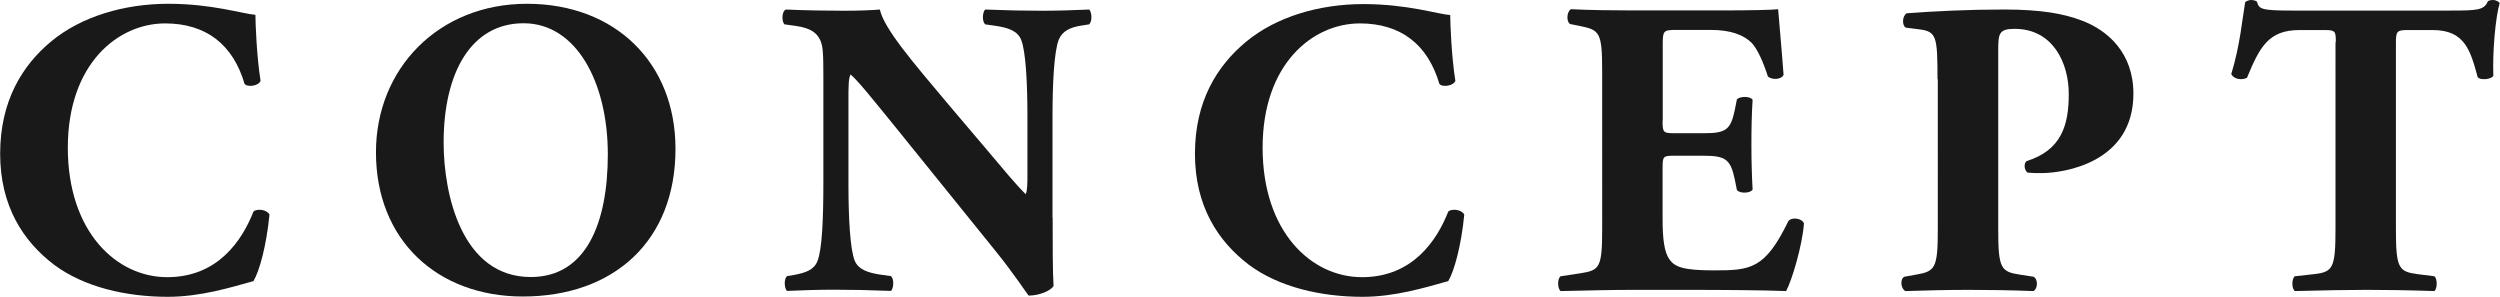
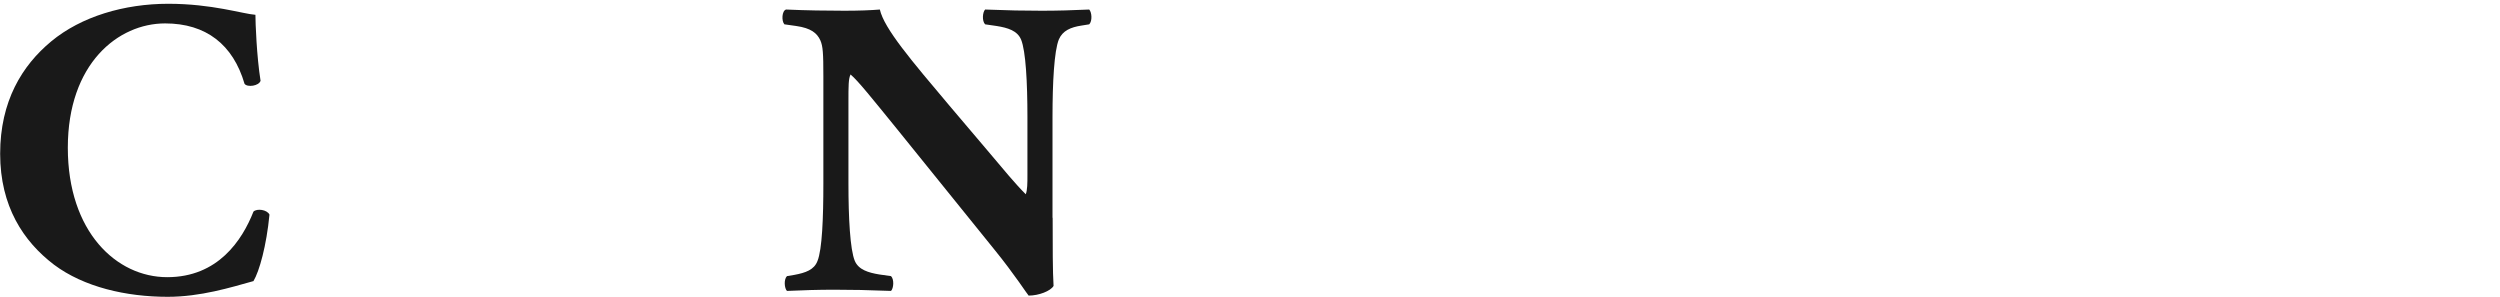
<svg xmlns="http://www.w3.org/2000/svg" id="_レイヤー_2" viewBox="0 0 165.51 19.63">
  <defs>
    <style>.cls-1{fill:#191919;stroke-width:0px;}</style>
  </defs>
  <g id="_レイヤー_1-2">
    <path class="cls-1" d="M16.91.98c0,.5.08,2.74.34,4.37-.11.34-.87.45-1.06.2-.76-2.6-2.55-4-5.26-4-3.11,0-6.44,2.66-6.44,8.23s3.22,8.57,6.58,8.57,4.96-2.44,5.71-4.34c.22-.22.9-.14,1.06.2-.2,2.07-.67,3.75-1.06,4.4-1.51.42-3.5,1.04-5.68,1.04-2.74,0-5.54-.64-7.53-2.13-2.02-1.54-3.56-3.86-3.56-7.34S1.46,4.34,3.39,2.74C5.38,1.09,8.23.25,11.14.25s4.93.67,5.77.73Z" />
-     <path class="cls-1" d="M44.72,9.86c0,6.1-4.09,9.77-10.11,9.77-5.63,0-9.72-3.7-9.72-9.55C24.89,4.54,29.04.25,34.89.25s9.83,3.92,9.83,9.6ZM34.66,1.54c-3.44,0-5.29,3.22-5.29,7.9,0,3.42,1.2,8.9,5.77,8.9,3.67,0,5.1-3.58,5.1-8.12,0-4.79-2.1-8.68-5.57-8.68Z" />
    <path class="cls-1" d="M69.69,14.42c0,1.82,0,3.58.06,4.51-.2.34-.98.64-1.65.64-.03,0-.95-1.43-2.27-3.05l-6.47-8.01c-1.62-1.99-2.55-3.16-3.05-3.58-.14.28-.14.76-.14,1.79v5.43c0,2.27.11,4.37.42,5.12.25.59.9.78,1.62.9l.78.11c.22.22.17.81,0,.98-1.51-.06-2.63-.08-3.75-.08-1.04,0-2.07.03-3.14.08-.17-.17-.22-.76,0-.98l.48-.08c.76-.14,1.32-.34,1.54-.92.31-.76.39-2.86.39-5.12v-7.11c0-1.54-.03-1.99-.2-2.38-.22-.48-.62-.81-1.6-.95l-.78-.11c-.2-.22-.17-.9.11-.98,1.32.06,2.72.08,3.86.08.95,0,1.76-.03,2.35-.08.28,1.26,2.1,3.39,4.62,6.38l2.35,2.77c1.23,1.46,2.04,2.44,2.69,3.08.11-.28.11-.76.11-1.26v-3.86c0-2.27-.11-4.37-.42-5.12-.25-.59-.87-.78-1.62-.9l-.76-.11c-.22-.22-.17-.81,0-.98,1.51.06,2.6.08,3.75.08,1.04,0,2.04-.03,3.14-.08.17.17.22.76,0,.98l-.5.08c-.73.11-1.26.34-1.51.92-.31.76-.42,2.86-.42,5.12v6.69Z" />
-     <path class="cls-1" d="M96.01.98c0,.5.08,2.74.34,4.37-.11.34-.87.45-1.06.2-.76-2.6-2.55-4-5.26-4-3.11,0-6.44,2.66-6.44,8.23s3.22,8.57,6.58,8.57,4.96-2.44,5.71-4.34c.22-.22.9-.14,1.06.2-.2,2.07-.67,3.75-1.06,4.4-1.51.42-3.5,1.04-5.68,1.04-2.74,0-5.54-.64-7.53-2.13-2.02-1.54-3.56-3.86-3.56-7.34s1.46-5.82,3.39-7.42c1.99-1.65,4.84-2.49,7.76-2.49s4.93.67,5.77.73Z" />
-     <path class="cls-1" d="M110.07,7.98c0,.78.03.84.78.84h1.93c1.46,0,1.79-.2,2.07-1.54l.14-.7c.2-.22.9-.22,1.04.03-.06.9-.08,1.9-.08,2.97s.03,2.07.08,2.97c-.14.25-.84.28-1.04.03l-.14-.7c-.28-1.34-.62-1.57-2.07-1.57h-1.93c-.76,0-.78.03-.78.87v3.33c0,1.29.11,2.18.45,2.66.36.5.9.73,2.94.73,2.44,0,3.39-.08,4.93-3.25.22-.31.92-.2,1.04.14-.11,1.46-.78,3.72-1.18,4.48-1.48-.06-4.17-.08-6.47-.08h-3.64c-1.34,0-2.72.03-4.82.08-.22-.17-.22-.84,0-.98l1.32-.2c1.26-.2,1.43-.36,1.43-2.94V4.7c0-2.55-.17-2.71-1.43-2.97l-.7-.14c-.25-.17-.22-.81.06-.98,1.32.06,2.69.08,4.03.08h5.94c1.79,0,3.39-.03,3.75-.08.03.45.22,2.46.36,4.34-.11.31-.76.37-1.04.11-.31-.98-.7-1.82-1.06-2.21-.53-.53-1.37-.87-2.74-.87h-2.24c-.92,0-.92.06-.92,1.09v4.9Z" />
-     <path class="cls-1" d="M128.27,5.24c0-2.83-.06-3.16-1.23-3.3l-.87-.11c-.25-.14-.25-.76.06-.95,1.85-.14,4.03-.25,6.47-.25s3.95.28,5.12.73c1.71.64,3.42,2.13,3.42,4.84,0,4.59-4.62,5.26-6.1,5.26-.34,0-.59,0-.9-.03-.22-.14-.28-.59-.08-.76,2.32-.73,2.8-2.38,2.8-4.45s-1.06-4.31-3.58-4.31c-1.04,0-1.09.31-1.09,1.43v11.82c0,2.6.17,2.83,1.43,3.02l.9.14c.31.14.31.78,0,.95-1.57-.06-2.94-.08-4.28-.08s-2.69.03-4.2.08c-.31-.17-.36-.81-.06-.95l.78-.14c1.26-.22,1.43-.42,1.43-3.02V5.24Z" />
-     <path class="cls-1" d="M154.64,2.8c0-.67,0-.81-.67-.81h-1.74c-2.04,0-2.63,1.12-3.47,3.16-.34.17-.87.11-1.04-.25.59-1.93.73-3.67.92-4.76.11-.08.25-.14.39-.14s.28.03.39.11c.14.48.22.59,2.35.59h10.42c1.85,0,2.27-.03,2.52-.62.11-.06.2-.08.36-.08s.36.11.42.2c-.28.95-.48,3.22-.42,4.82-.14.25-.9.31-1.04.08-.48-1.79-.87-3.11-2.97-3.11h-1.68c-.67,0-.76.08-.76.81v12.35c0,2.6.17,2.83,1.43,3l1.12.14c.2.17.2.81,0,.98-1.82-.06-3.22-.08-4.48-.08-1.34,0-2.8.03-4.76.08-.22-.17-.22-.81,0-.98l1.26-.14c1.26-.14,1.43-.39,1.43-3V2.8Z" />
  </g>
</svg>